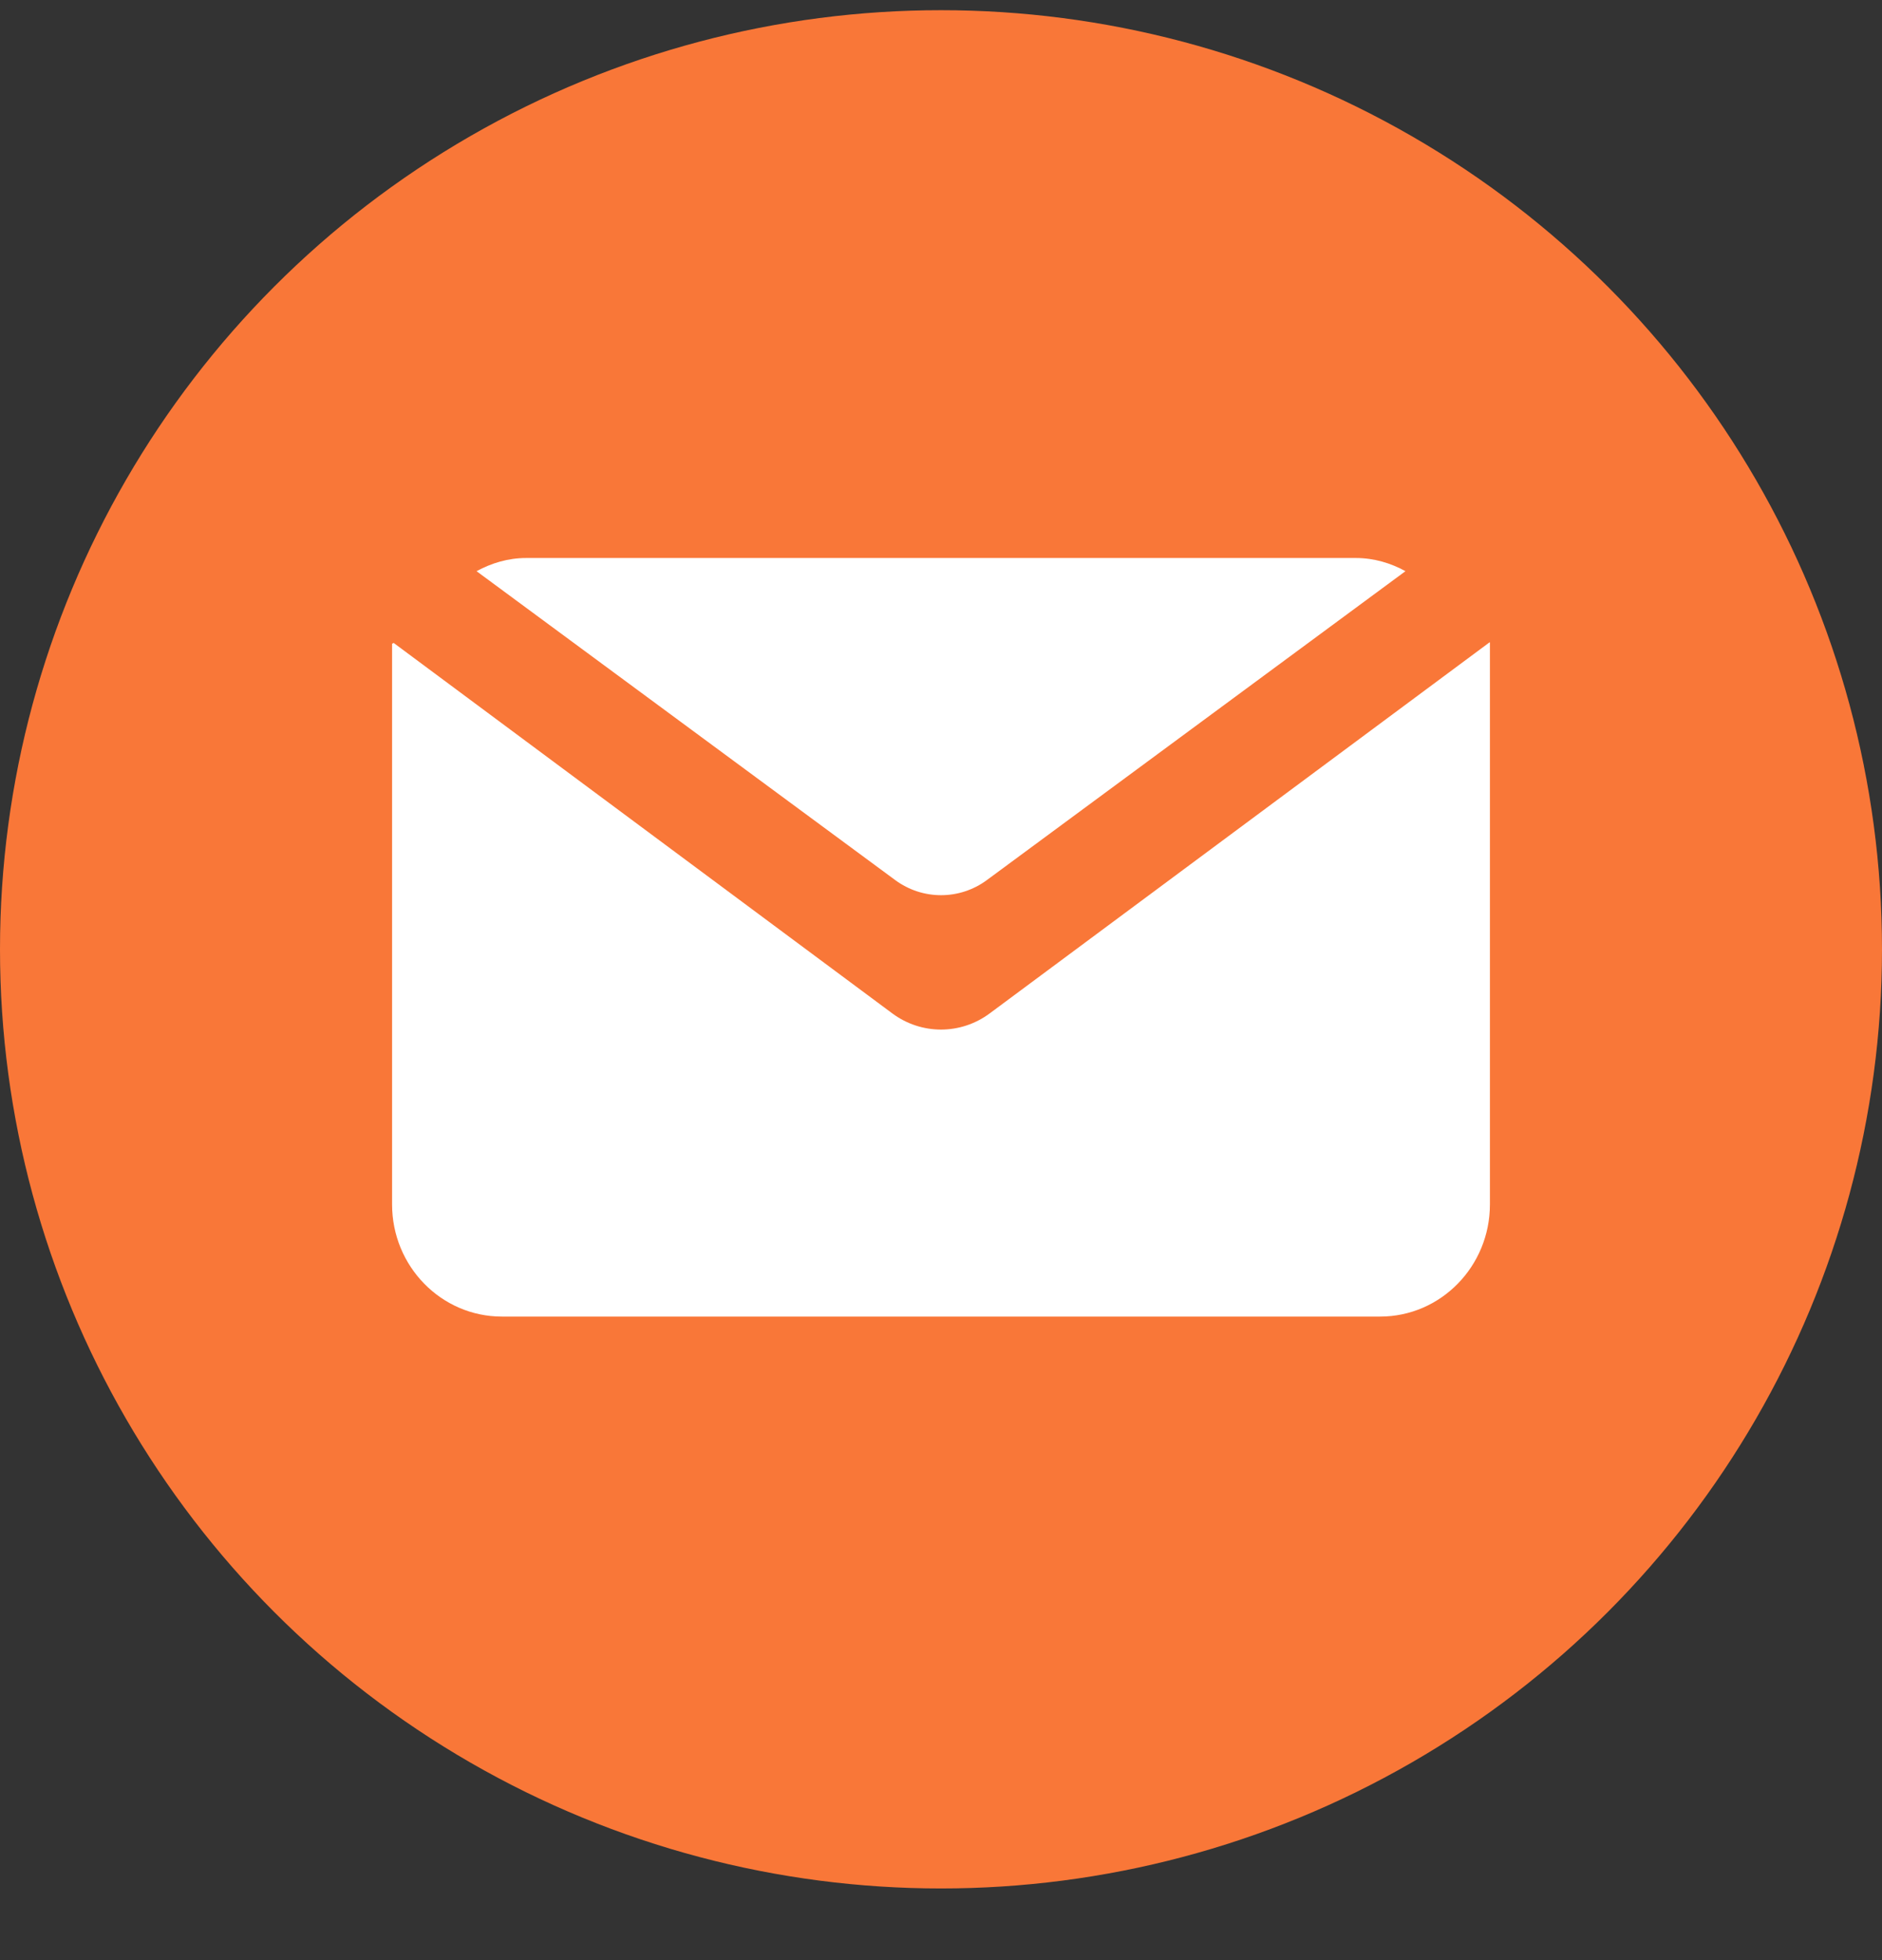
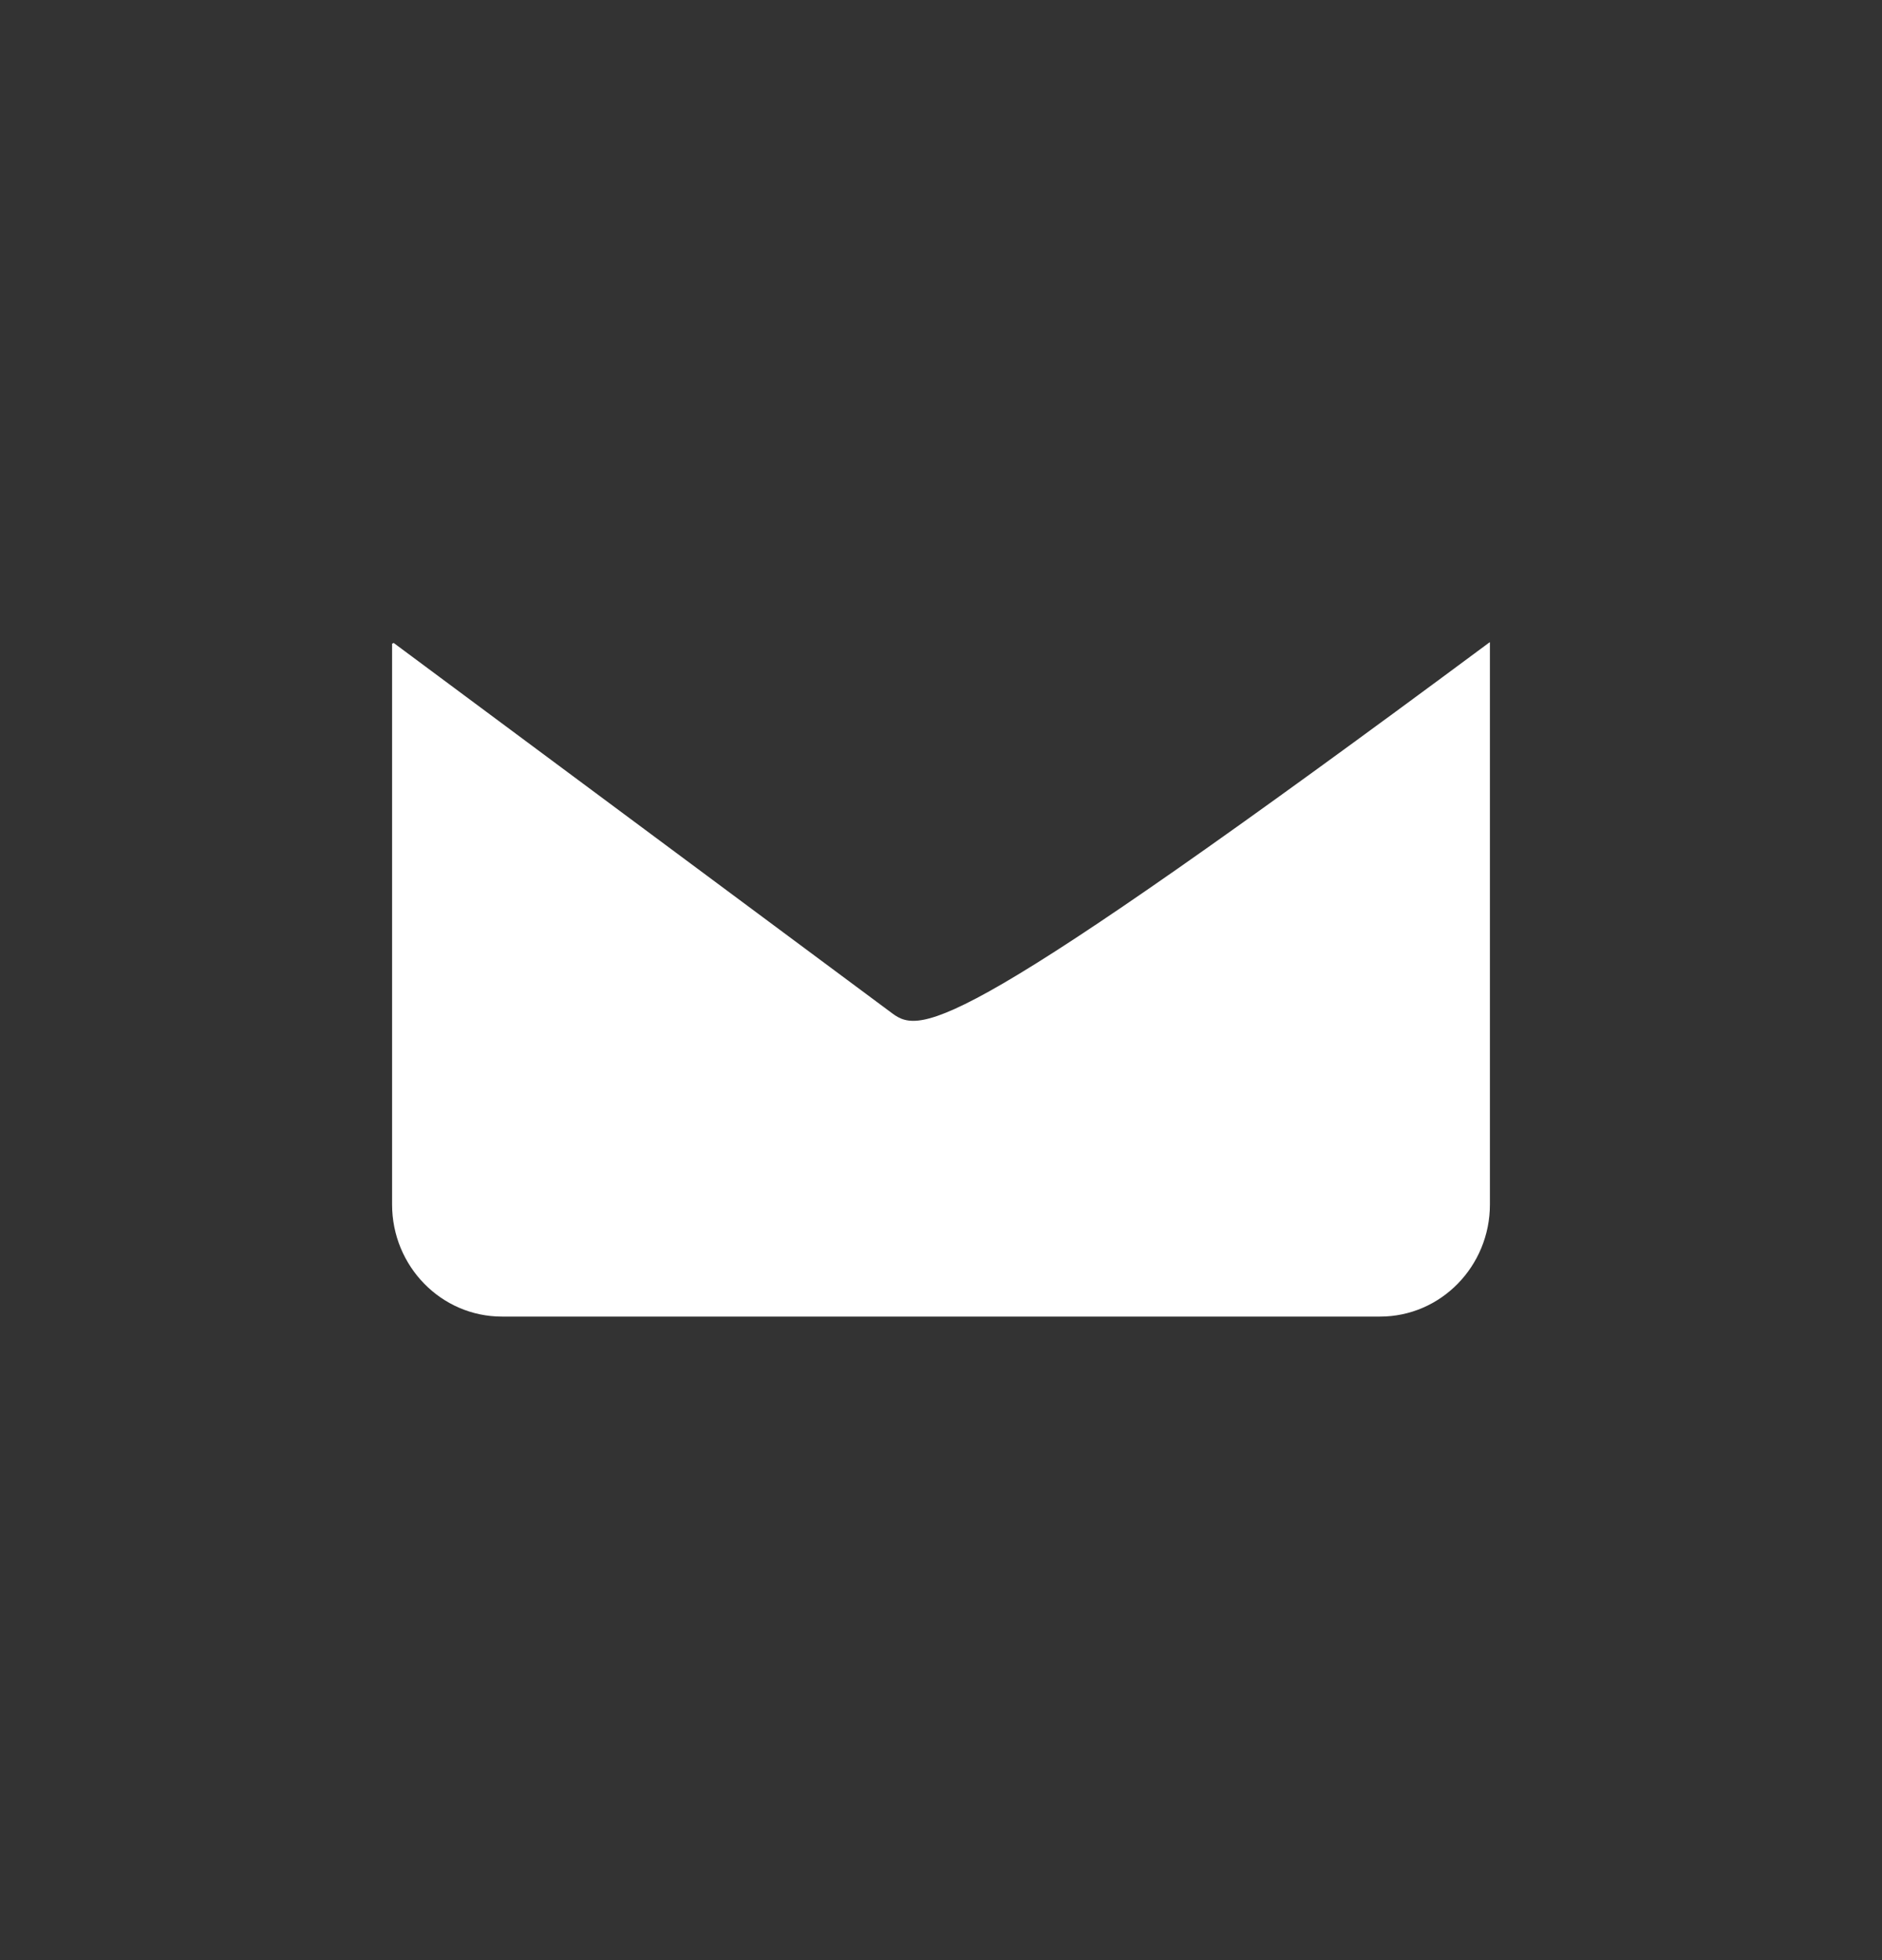
<svg xmlns="http://www.w3.org/2000/svg" width="24" height="25" viewBox="0 0 24 25" fill="none">
  <rect x="0" y="0" width="24" height="25" fill="#333333" stroke="none" />
-   <ellipse cx="12" cy="12.108" rx="12" ry="11.978" fill="#F97738" />
-   <path d="M11.38 12.926L5.02 8.2C5.008 8.207 5.012 8.205 5 8.211V15.362C5 16.151 5.627 16.792 6.4 16.792H17.6C18.373 16.792 19 16.151 19 15.362V8.194C18.998 8.193 18.998 8.193 18.996 8.192L12.62 12.926C12.25 13.2 11.75 13.2 11.38 12.926Z" fill="white" />
-   <path d="M12.586 11.224L17.923 7.285C17.736 7.182 17.521 7.117 17.292 7.117H6.709C6.479 7.117 6.268 7.182 6.077 7.285L11.415 11.224C11.764 11.482 12.237 11.482 12.586 11.224Z" fill="white" />
+   <path d="M11.38 12.926L5.02 8.2C5.008 8.207 5.012 8.205 5 8.211V15.362C5 16.151 5.627 16.792 6.4 16.792H17.6C18.373 16.792 19 16.151 19 15.362V8.194C18.998 8.193 18.998 8.193 18.996 8.192C12.25 13.2 11.75 13.2 11.38 12.926Z" fill="white" />
</svg>